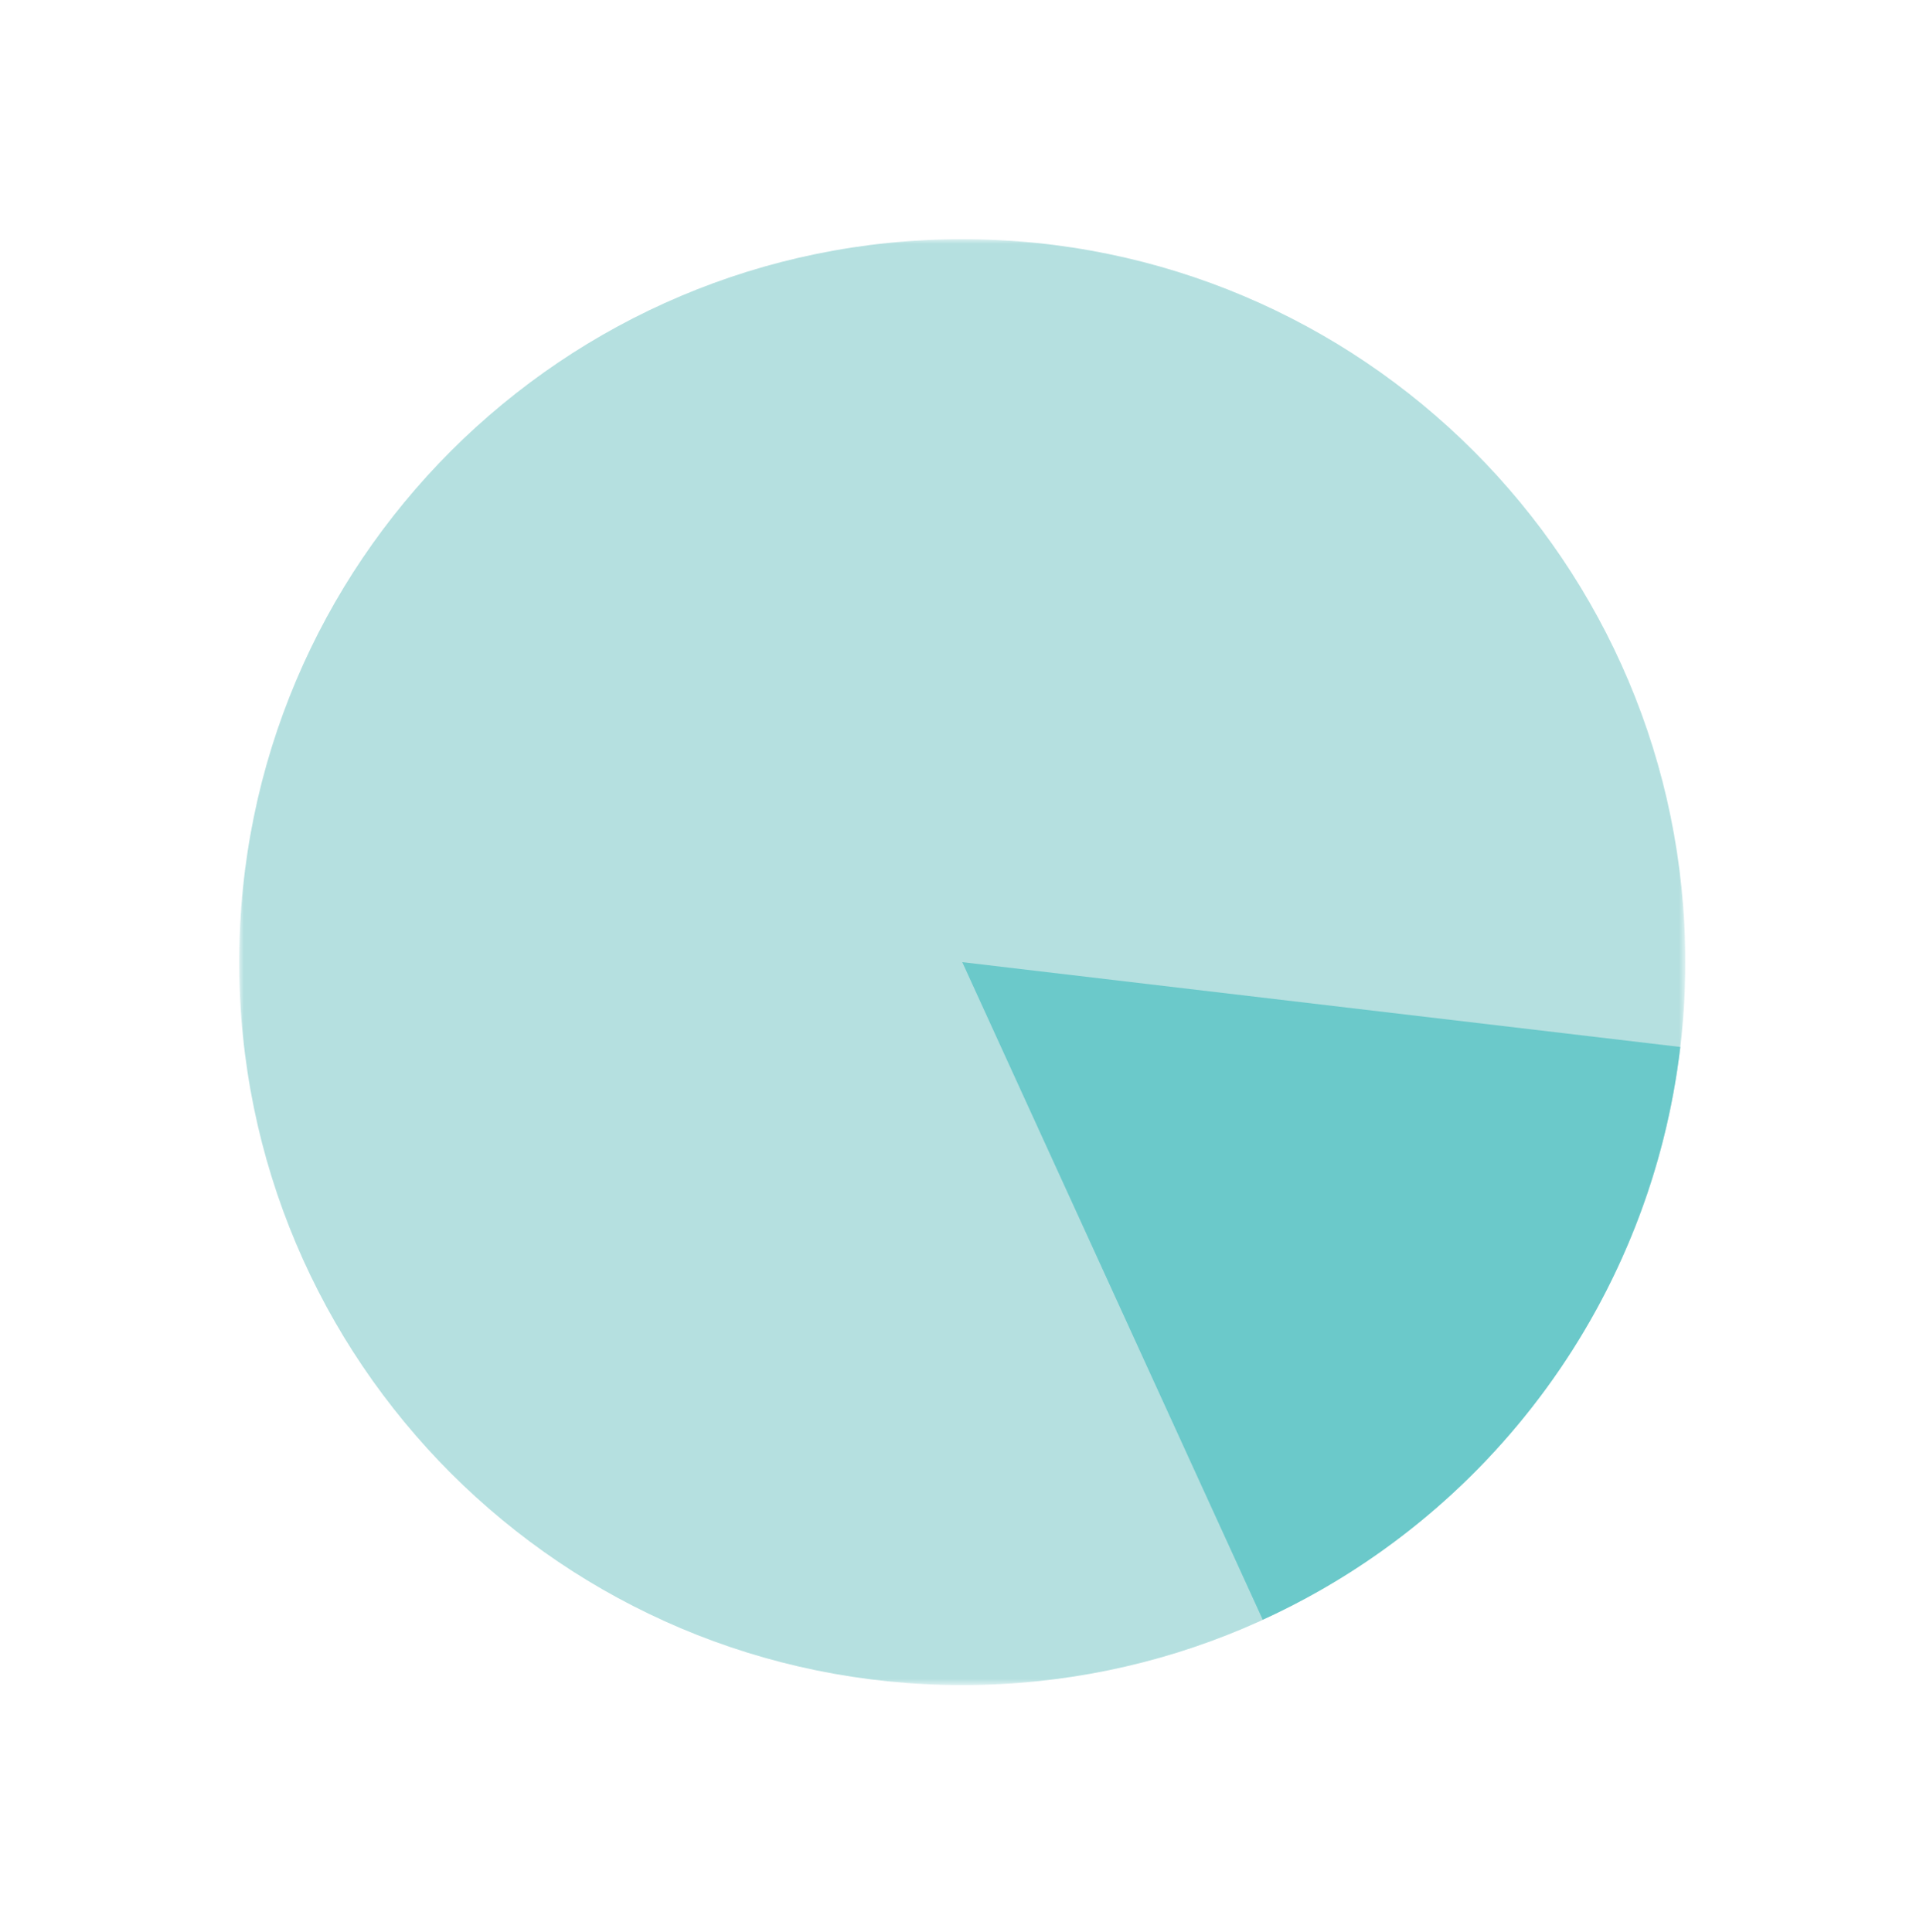
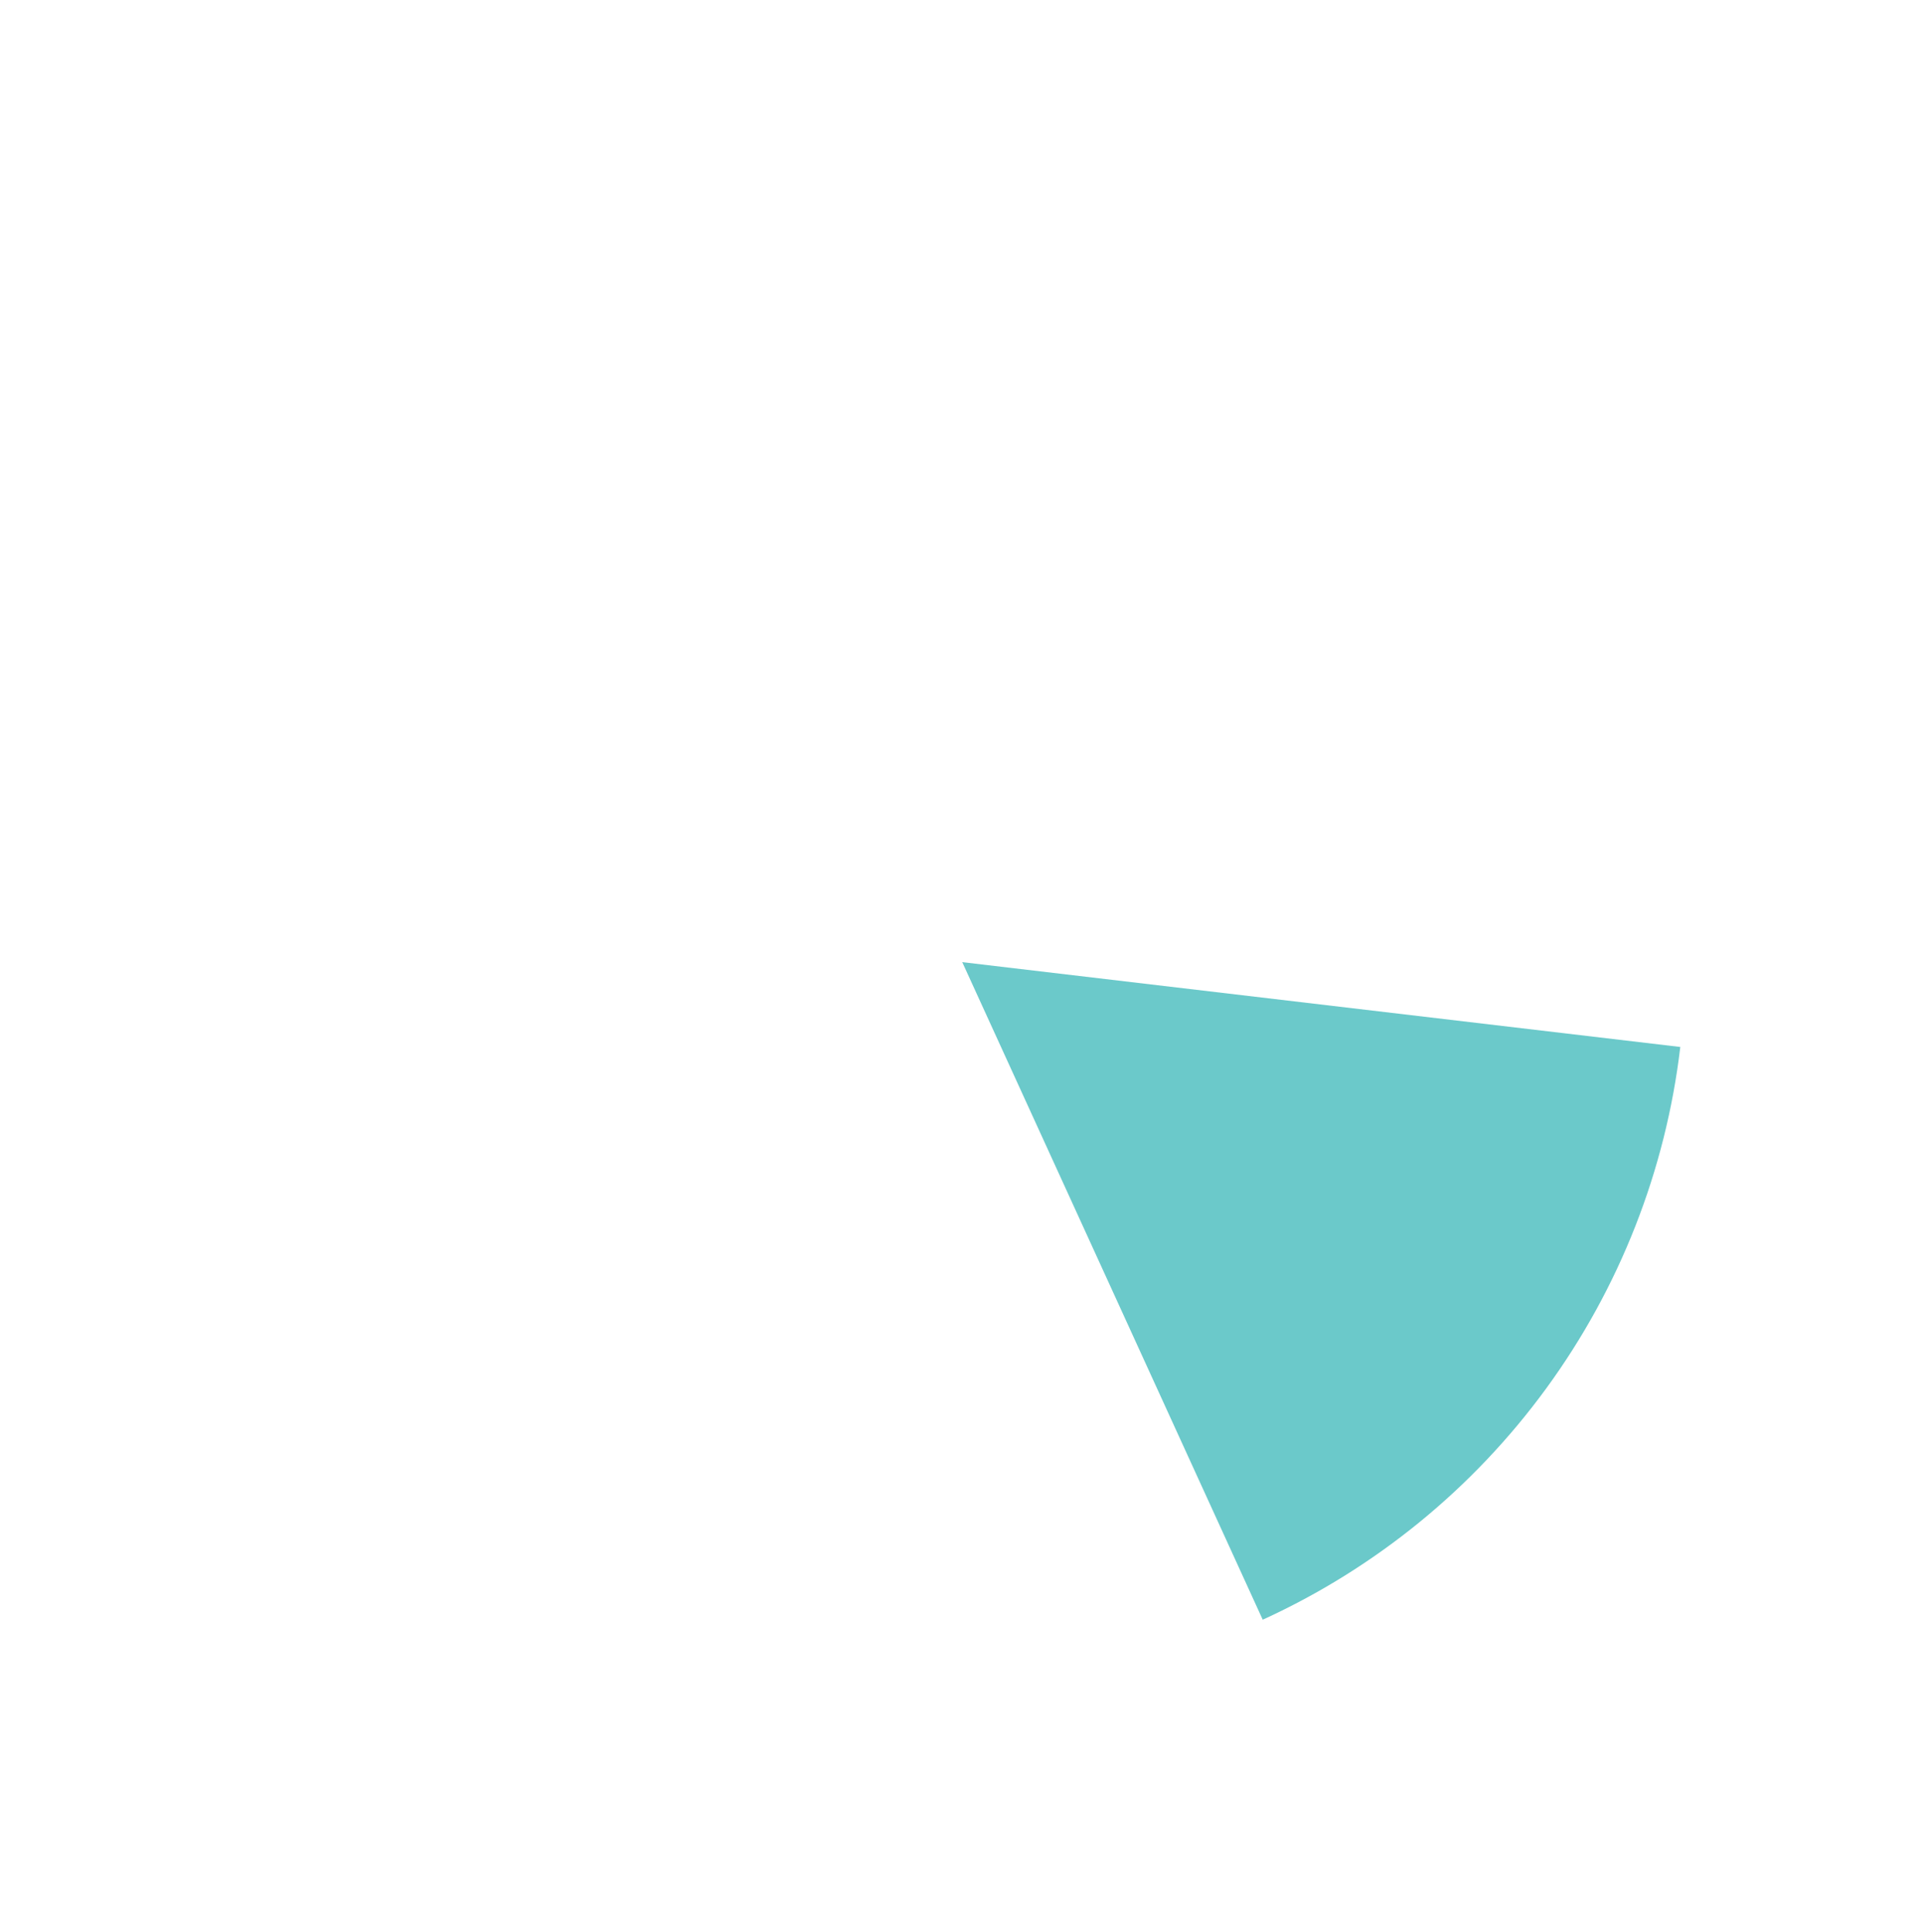
<svg xmlns="http://www.w3.org/2000/svg" xmlns:xlink="http://www.w3.org/1999/xlink" width="209px" height="210px" viewBox="0 0 209 210" version="1.1">
  <title>Recaptured</title>
  <defs>
-     <polygon id="path-1" points="0 0 157.165 0 157.165 157.165 0 157.165" />
-   </defs>
+     </defs>
  <g id="Recaptured" stroke="none" stroke-width="1" fill="none" fill-rule="evenodd">
    <g id="Group-17" transform="translate(26, 26)">
      <g id="Group-6" transform="translate(-0, 0)">
        <g id="Group-3">
          <mask id="mask-2" fill="white">
            <use xlink:href="#path-1" />
          </mask>
          <g id="Clip-2" />
          <path d="M-0,78.583 C-0,121.982 35.183,157.165 78.582,157.165 C121.982,157.165 157.165,121.982 157.165,78.583 C157.165,35.183 121.982,-2.84217094e-14 78.582,-2.84217094e-14 C35.183,-2.84217094e-14 -0,35.183 -0,78.583" id="Fill-1" fill="#B5E0E0" mask="url(#mask-2)" />
        </g>
        <path d="M78.582,78.583 L111.239,150.058 C123.512,144.45 134.136,135.776 142.083,124.873 C150.031,113.971 155.039,101.202 156.622,87.803 L78.582,78.583 Z" id="Fill-4" fill="#6BC9CA" />
      </g>
    </g>
  </g>
</svg>